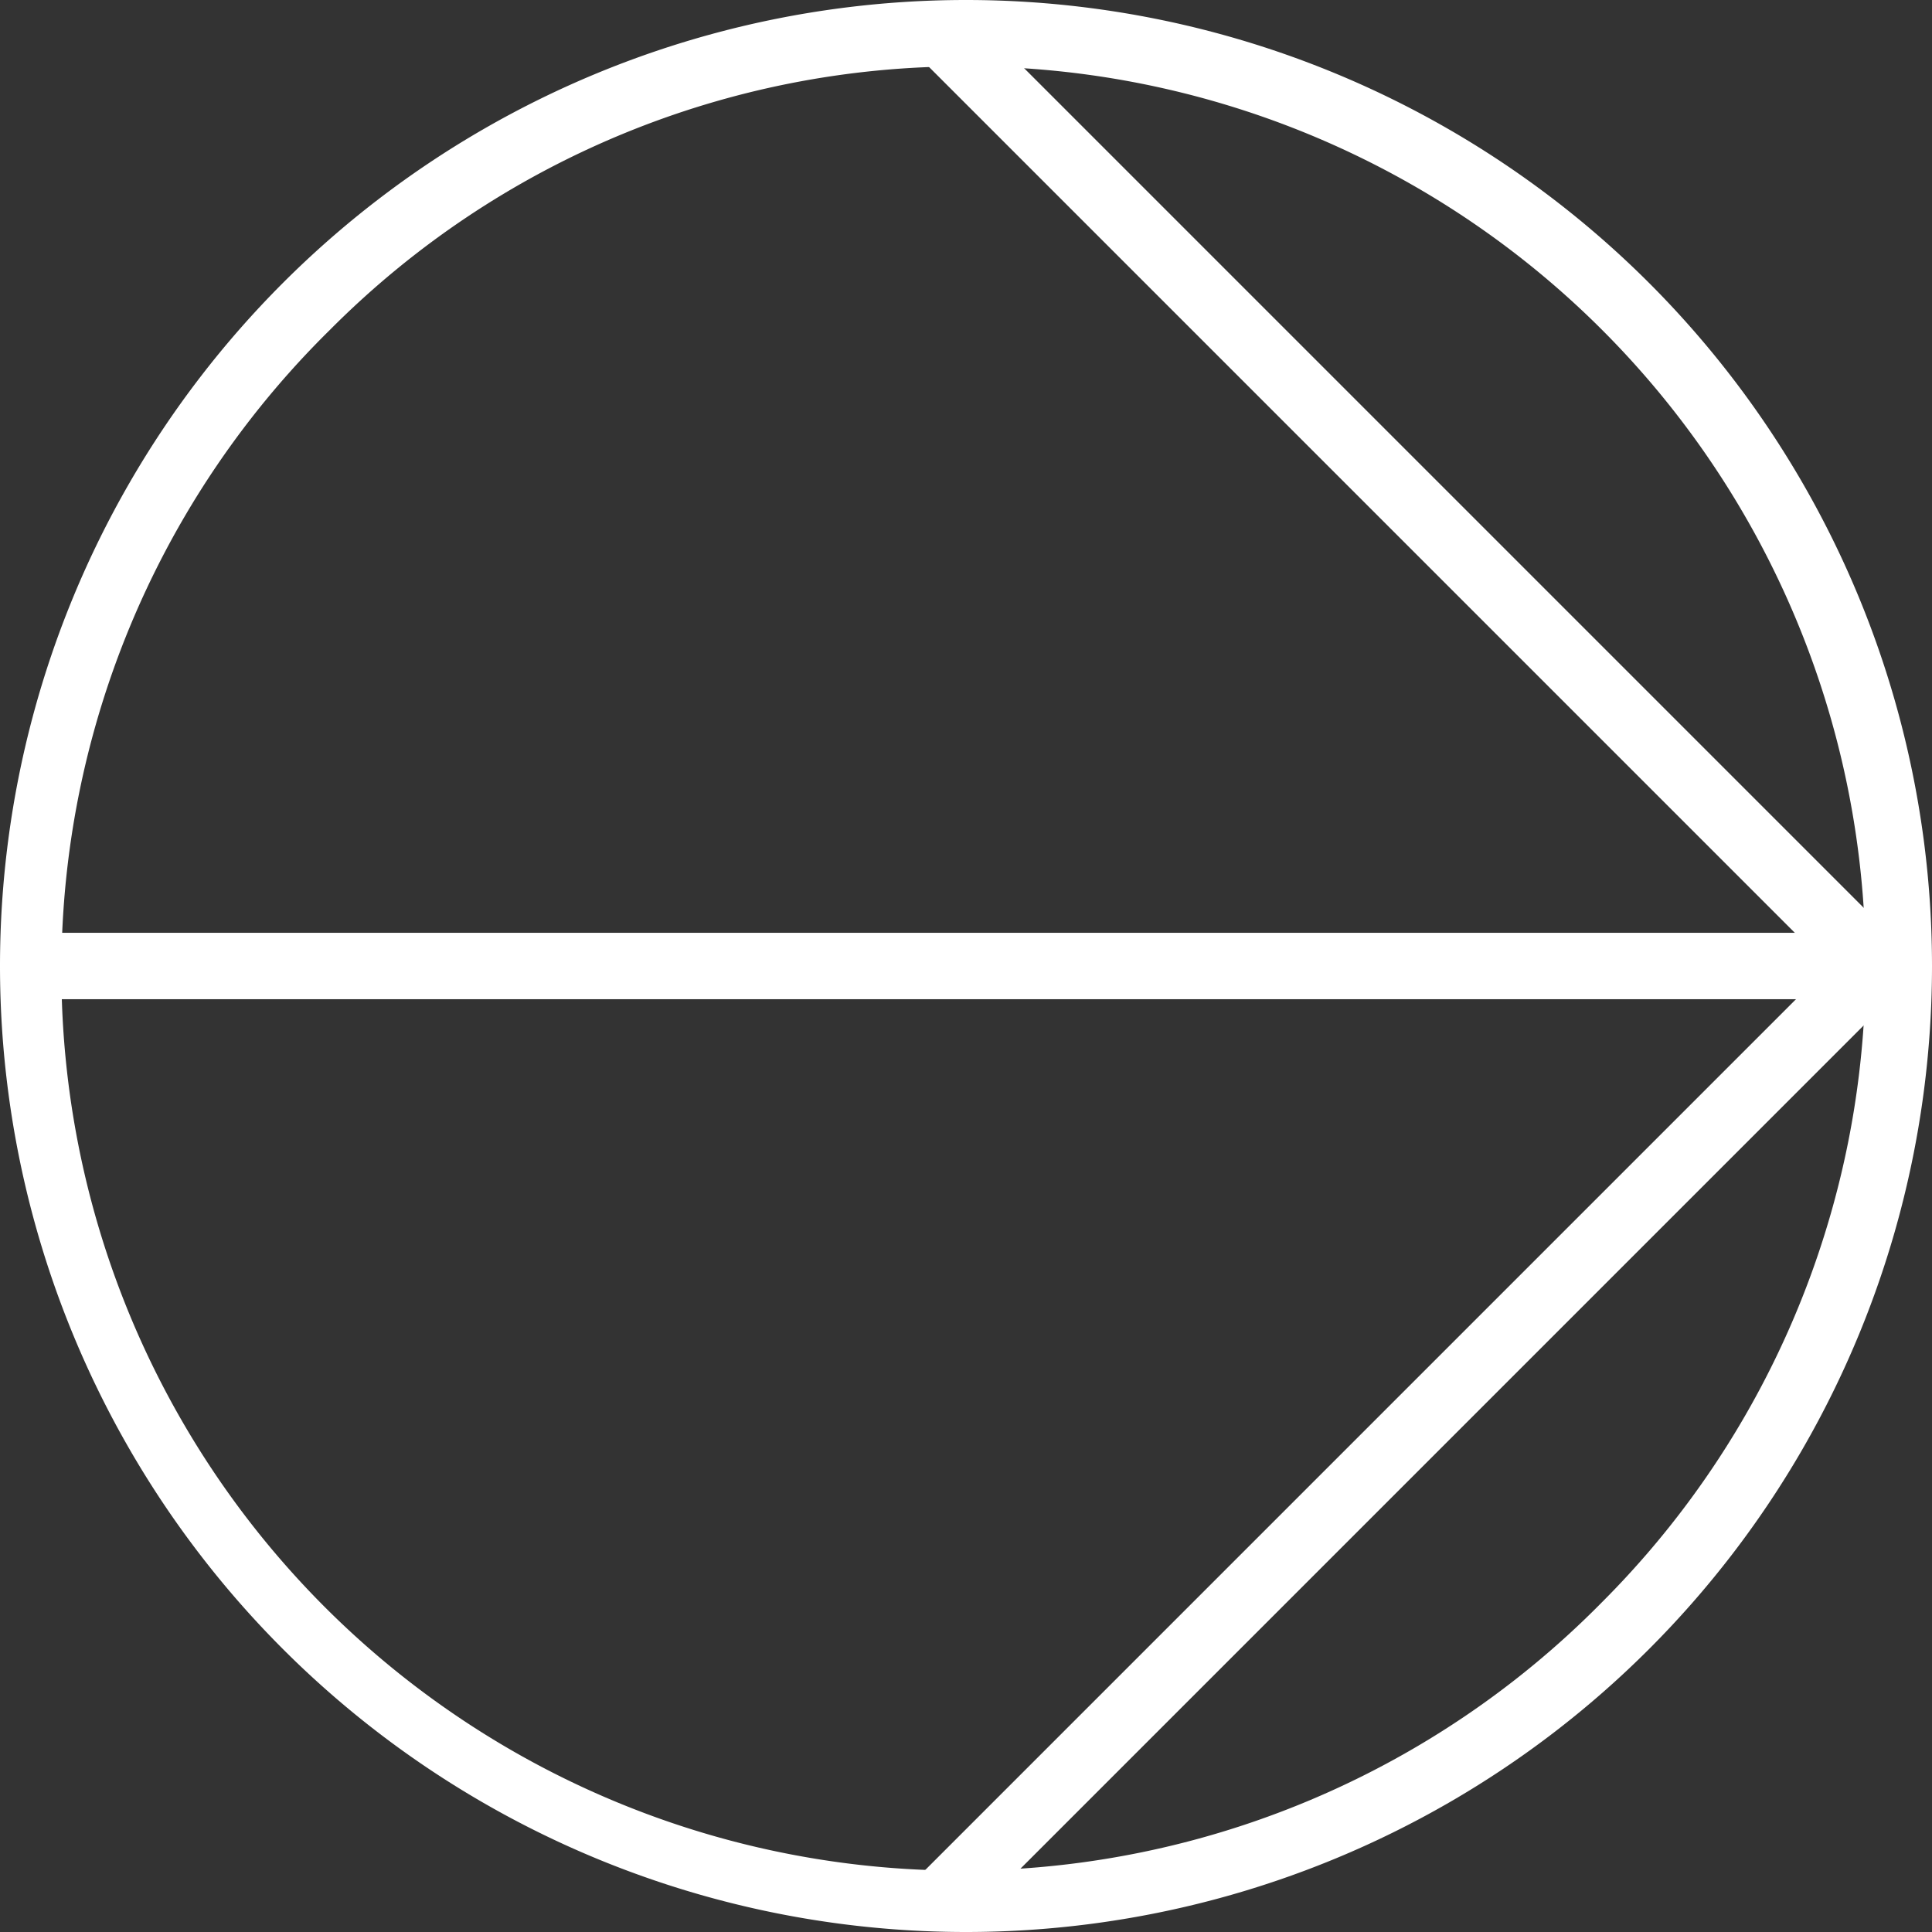
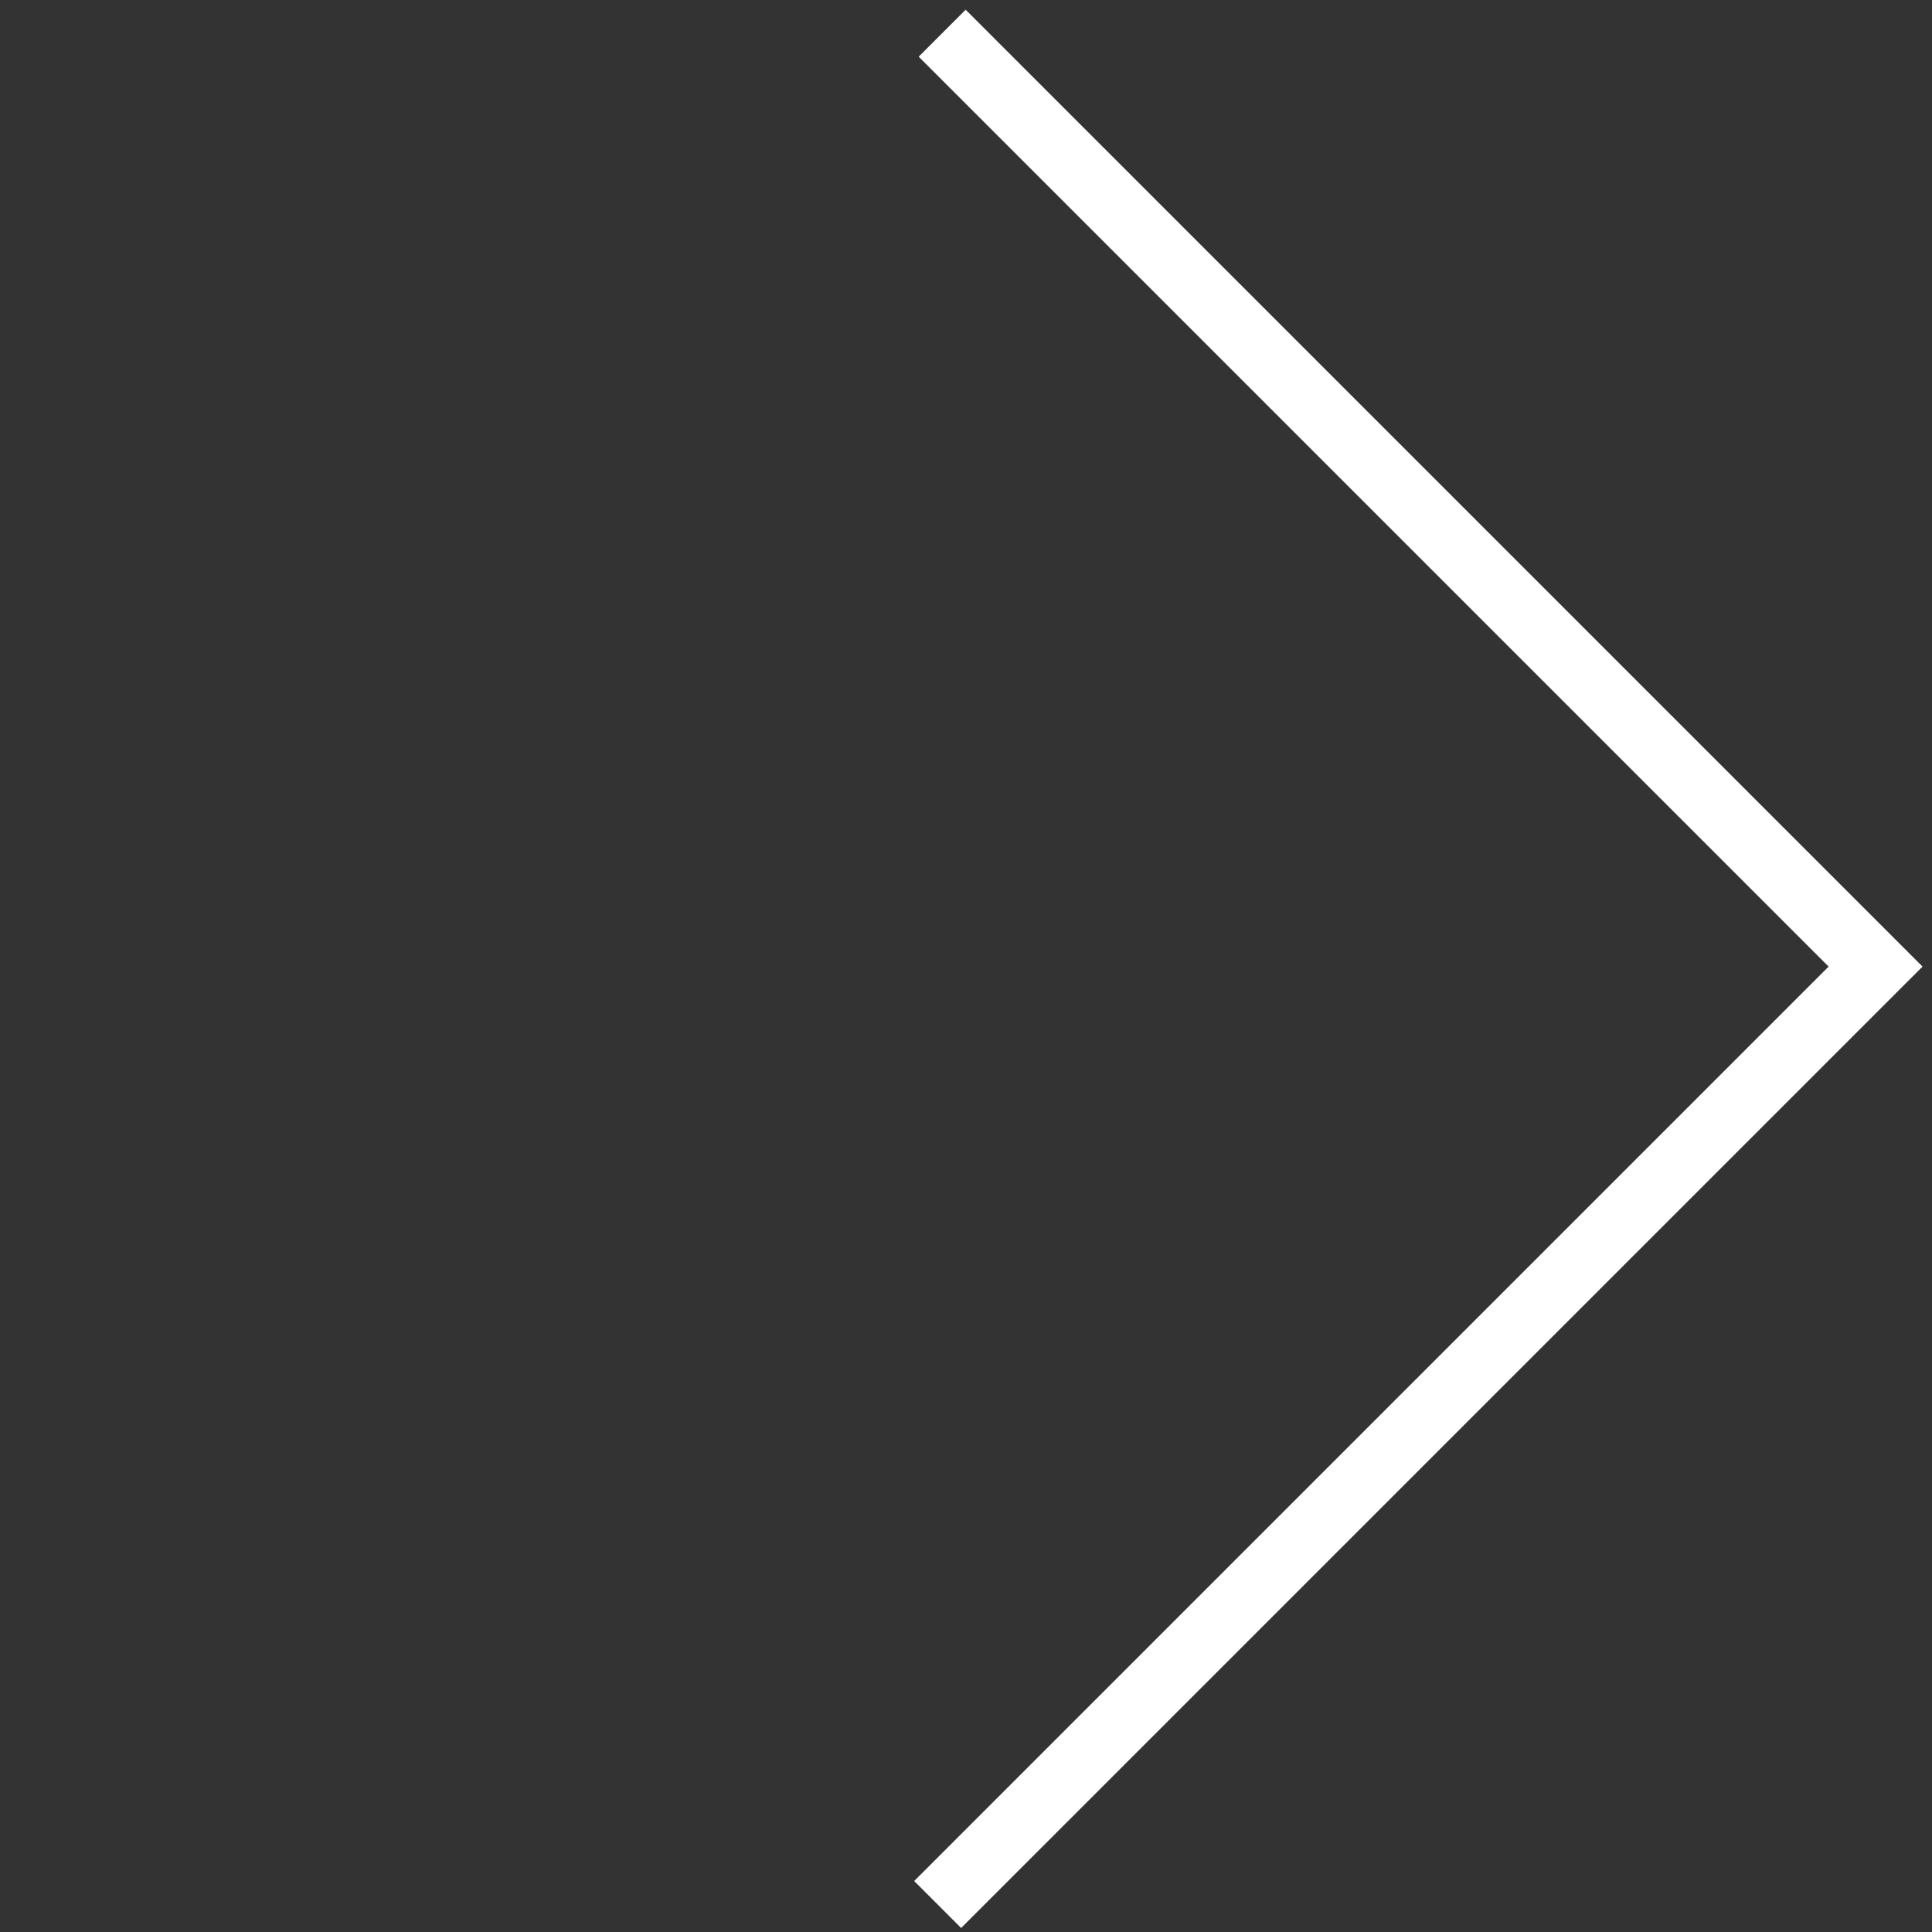
<svg xmlns="http://www.w3.org/2000/svg" viewBox="0 0 291 291">
  <rect x="0" y="0" width="291" height="291" fill="#333333" stroke="none" />
  <defs>
    <style>
            .cls-1,
            .cls-4 {
                fill: transparent;
            }

            .cls-2 {
                fill: #fff;
            }

            .cls-3 {
                fill: none;
            }

            .cls-3,
            .cls-4 {
                stroke: #fff;
                stroke-miterlimit: 10;
                stroke-width: 10px;
            }
        </style>
  </defs>
  <g id="Ebene_2" data-name="Ebene 2">
    <g id="Ebene_1-2" data-name="Ebene 1">
-       <circle class="cls-1" cx="145.5" cy="145.5" r="140.5" />
-       <path class="cls-2" d="M145.5,10a135.5,135.5,0,0,1,95.81,231.31A135.5,135.5,0,1,1,49.69,49.69,134.58,134.58,0,0,1,145.5,10m0-10h0A145.5,145.5,0,0,0,0,145.5H0A145.5,145.5,0,0,0,145.5,291h0A145.5,145.5,0,0,0,291,145.5h0A145.5,145.5,0,0,0,145.5,0Z" />
      <path class="cls-3" d="M141.91,5,282.5,145.59,141.23,286.86" />
-       <line class="cls-4" x1="289.5" y1="145.5" x2="2" y2="145.5" />
    </g>
  </g>
</svg>